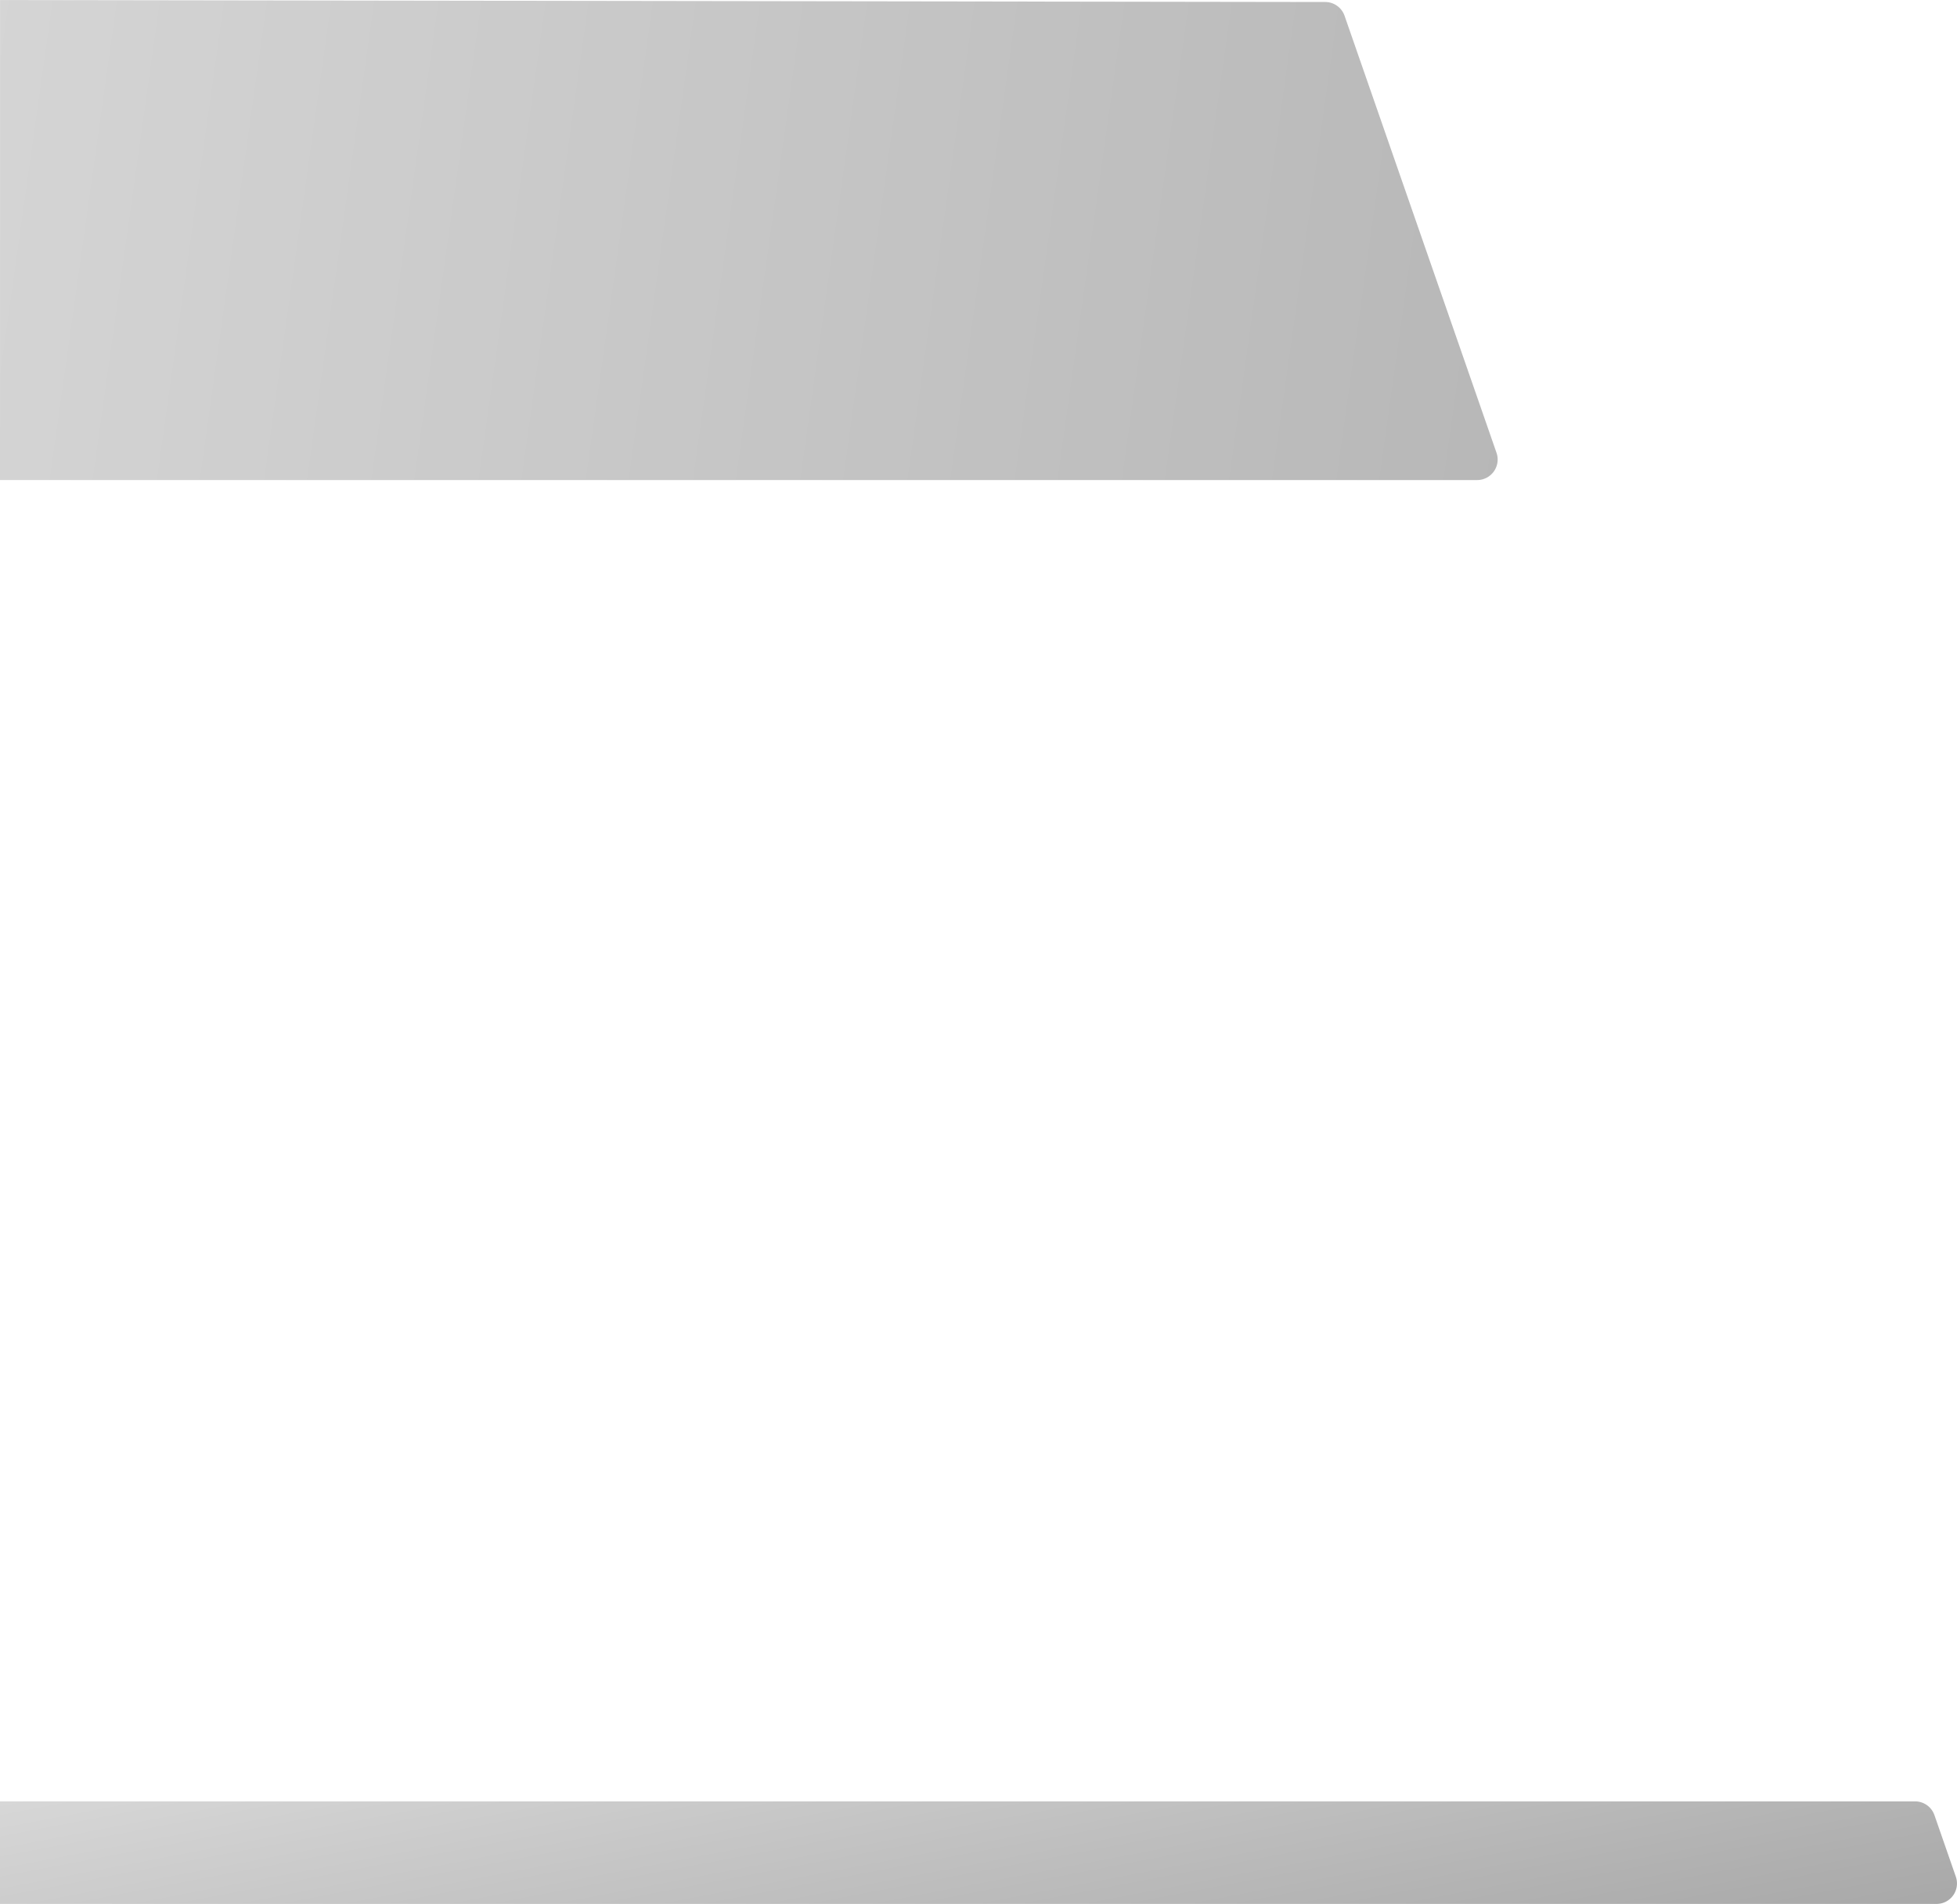
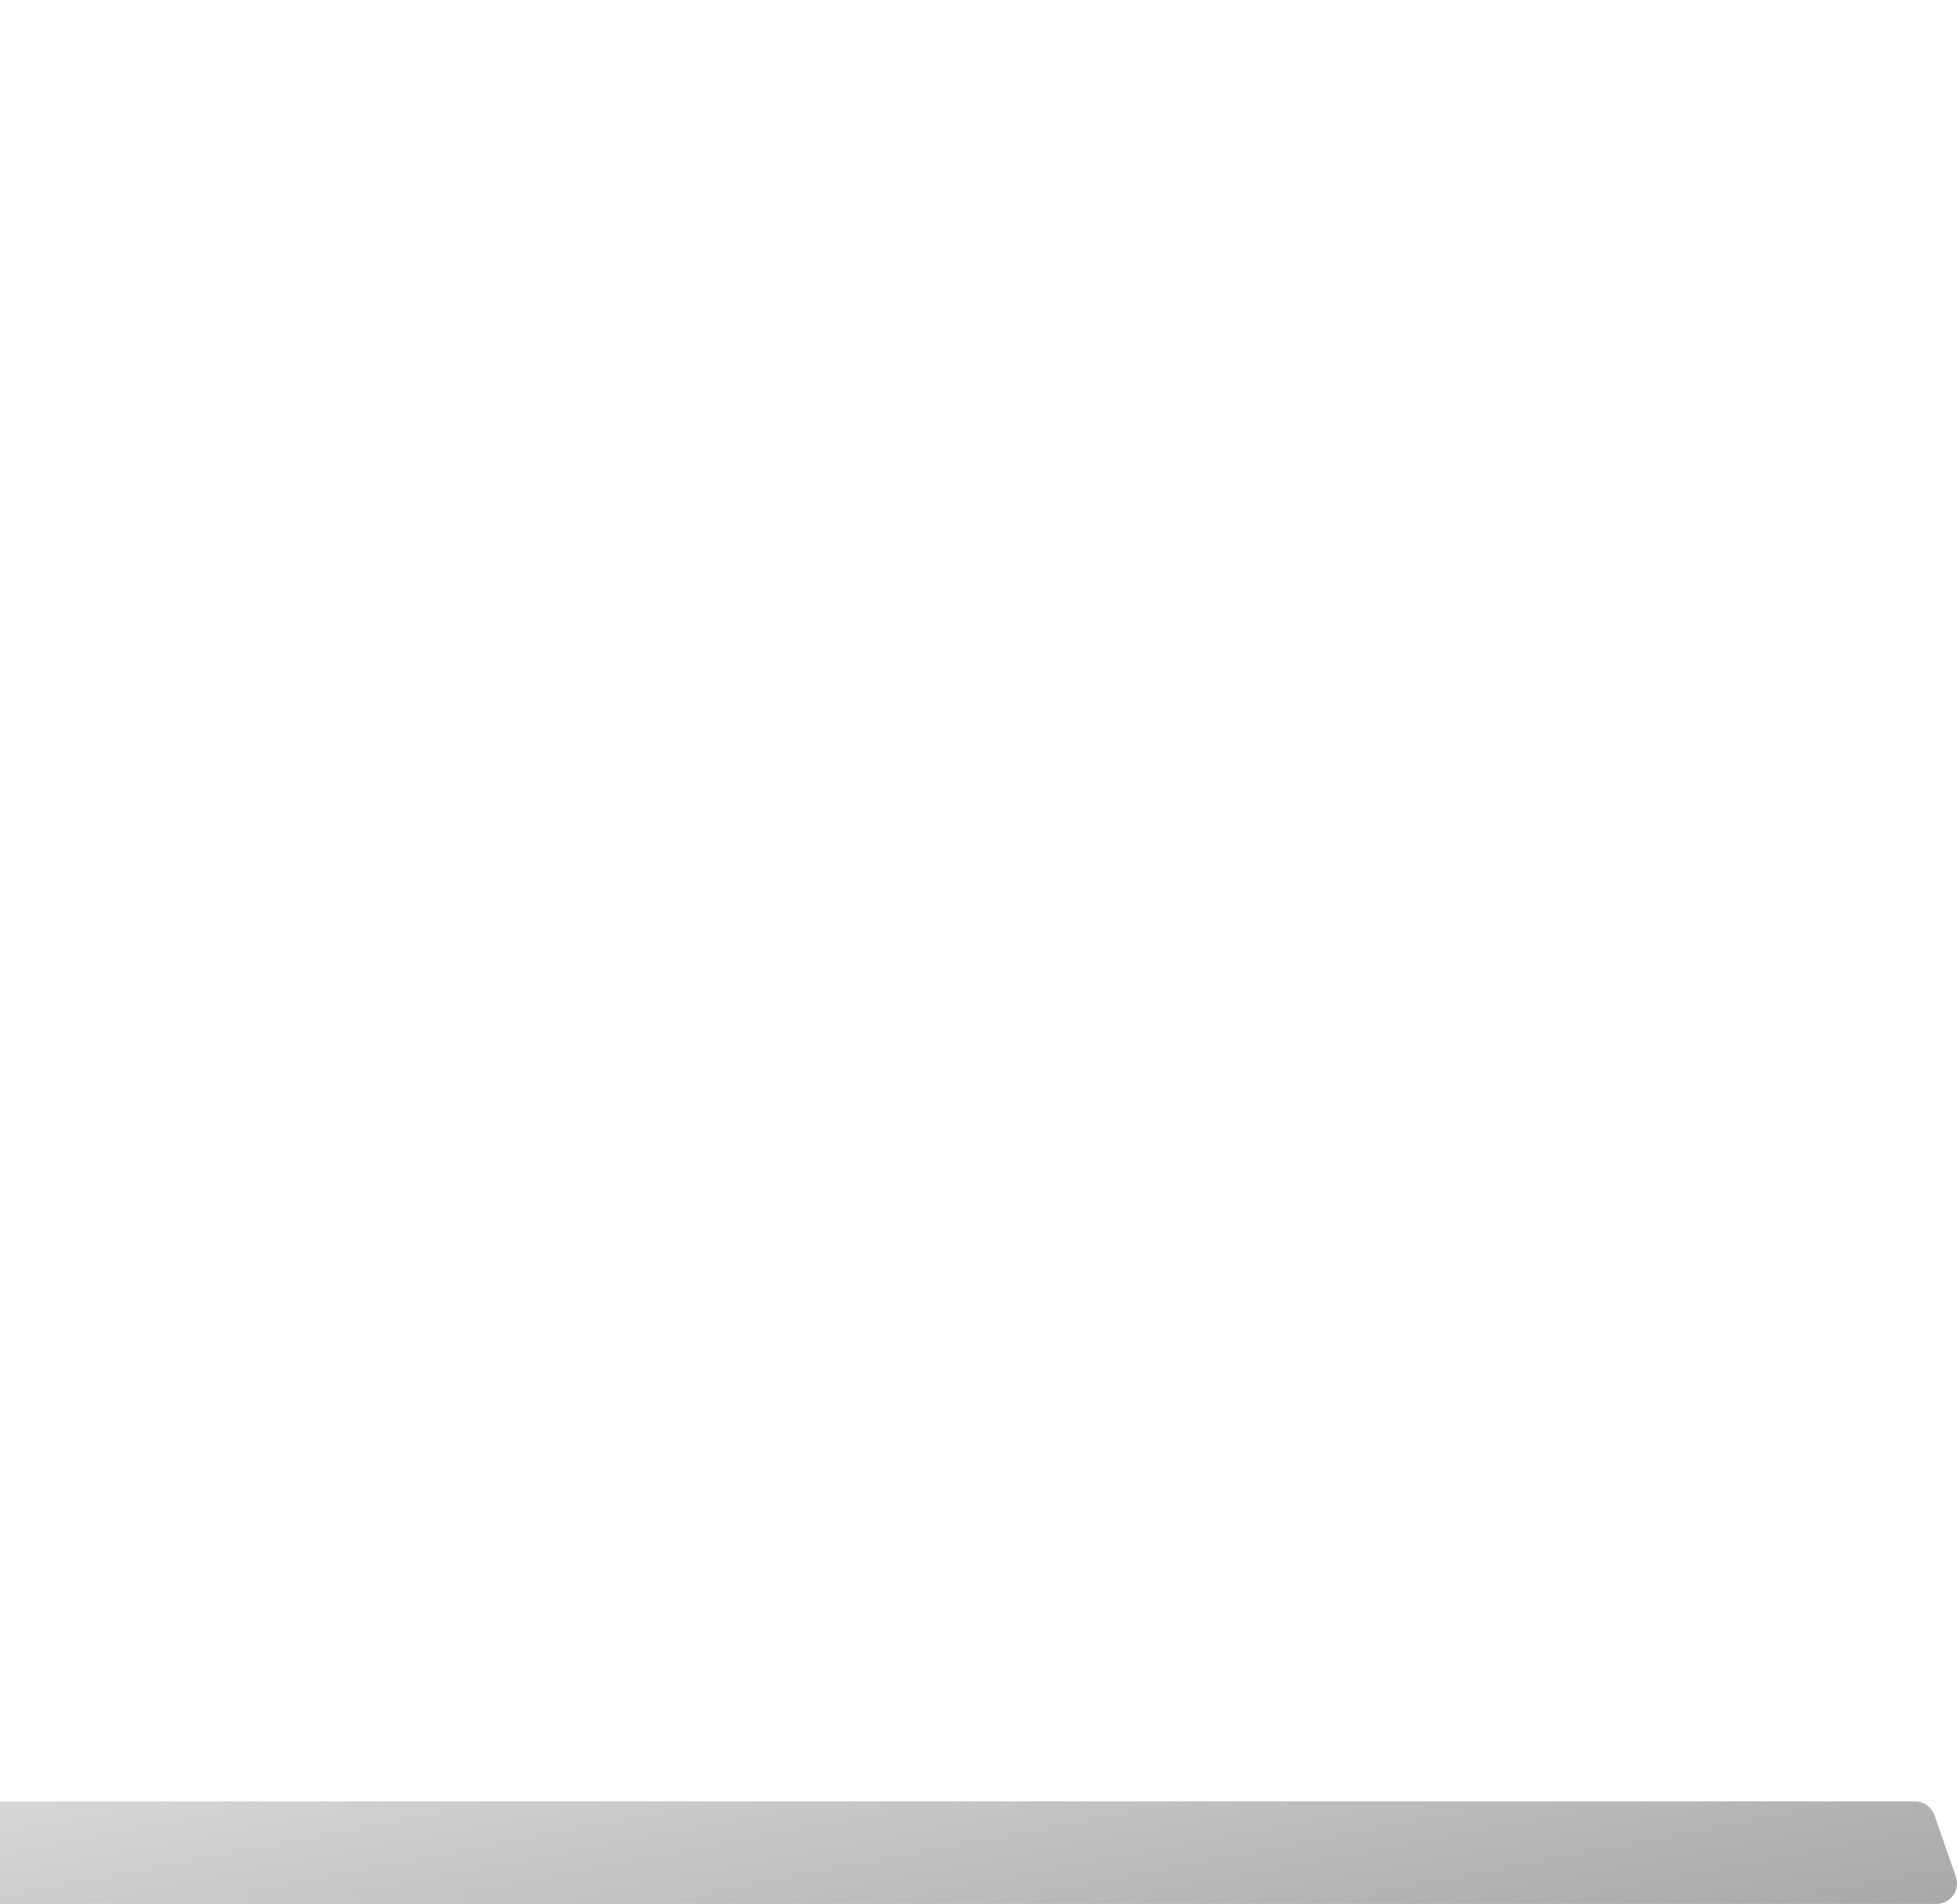
<svg xmlns="http://www.w3.org/2000/svg" xmlns:xlink="http://www.w3.org/1999/xlink" width="209.363" height="203.664" viewBox="0 0 209.363 203.664">
  <defs>
    <linearGradient id="linear-gradient" x1="-0.867" y1="0.444" x2="1.641" y2="0.556" gradientUnits="objectBoundingBox">
      <stop offset="0" stop-color="#ccc" />
      <stop offset="0.344" stop-color="#949494" />
      <stop offset="1" stop-color="#202020" />
    </linearGradient>
    <linearGradient id="linear-gradient-2" x1="-0.624" y1="0.196" x2="1.139" y2="0.678" xlink:href="#linear-gradient" />
  </defs>
  <g id="Grupo_12470" data-name="Grupo 12470" opacity="0.4">
-     <path id="Trazado_42801" data-name="Trazado 42801" d="M158.027,1576.362a2.195,2.195,0,0,0,2.073-2.915L143.844,1526.7a2.195,2.195,0,0,0-2.068-1.474l-141.77-.211L0,1576.362Z" transform="translate(0 -1525.011)" fill="url(#linear-gradient)" />
-     <path id="Trazado_42802" data-name="Trazado 42802" d="M209.239,1972.059l-2.289-6.584a2.195,2.195,0,0,0-2.073-1.474H0v10.973H207.167A2.194,2.194,0,0,0,209.239,1972.059Z" transform="translate(0 -1771.31)" fill="url(#linear-gradient-2)" />
+     <path id="Trazado_42802" data-name="Trazado 42802" d="M209.239,1972.059l-2.289-6.584a2.195,2.195,0,0,0-2.073-1.474H0v10.973H207.167A2.194,2.194,0,0,0,209.239,1972.059" transform="translate(0 -1771.31)" fill="url(#linear-gradient-2)" />
  </g>
</svg>